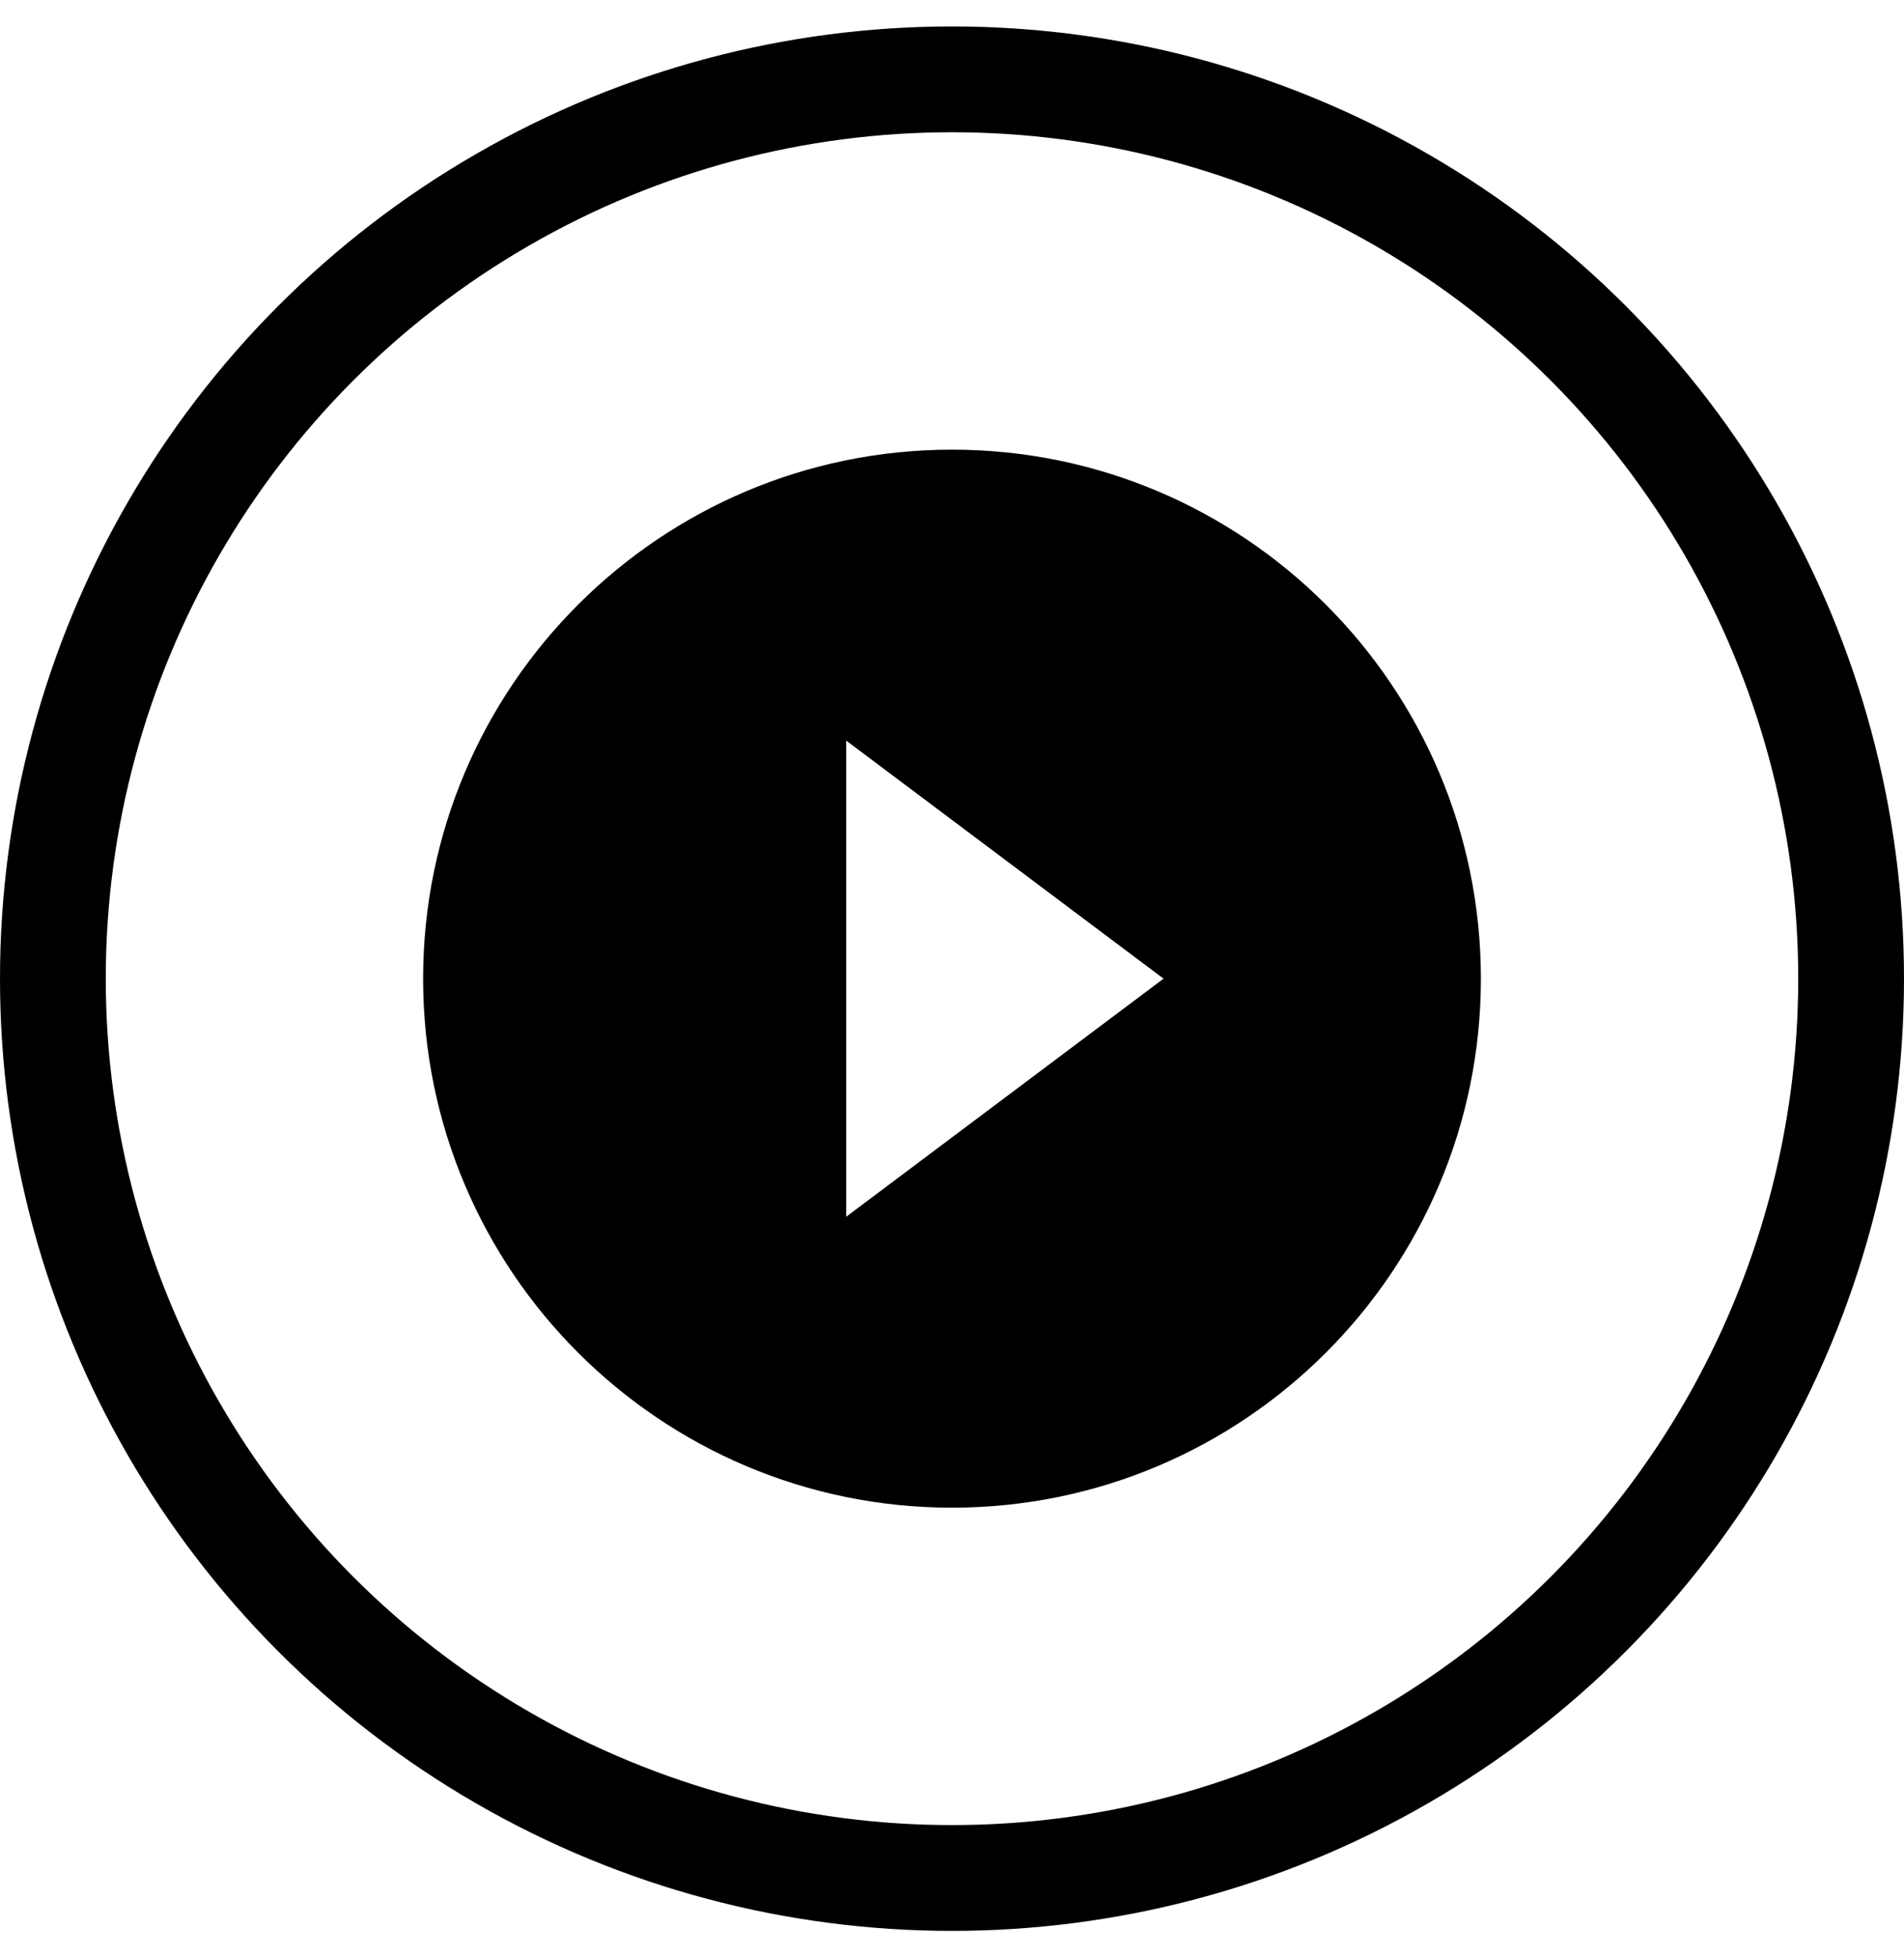
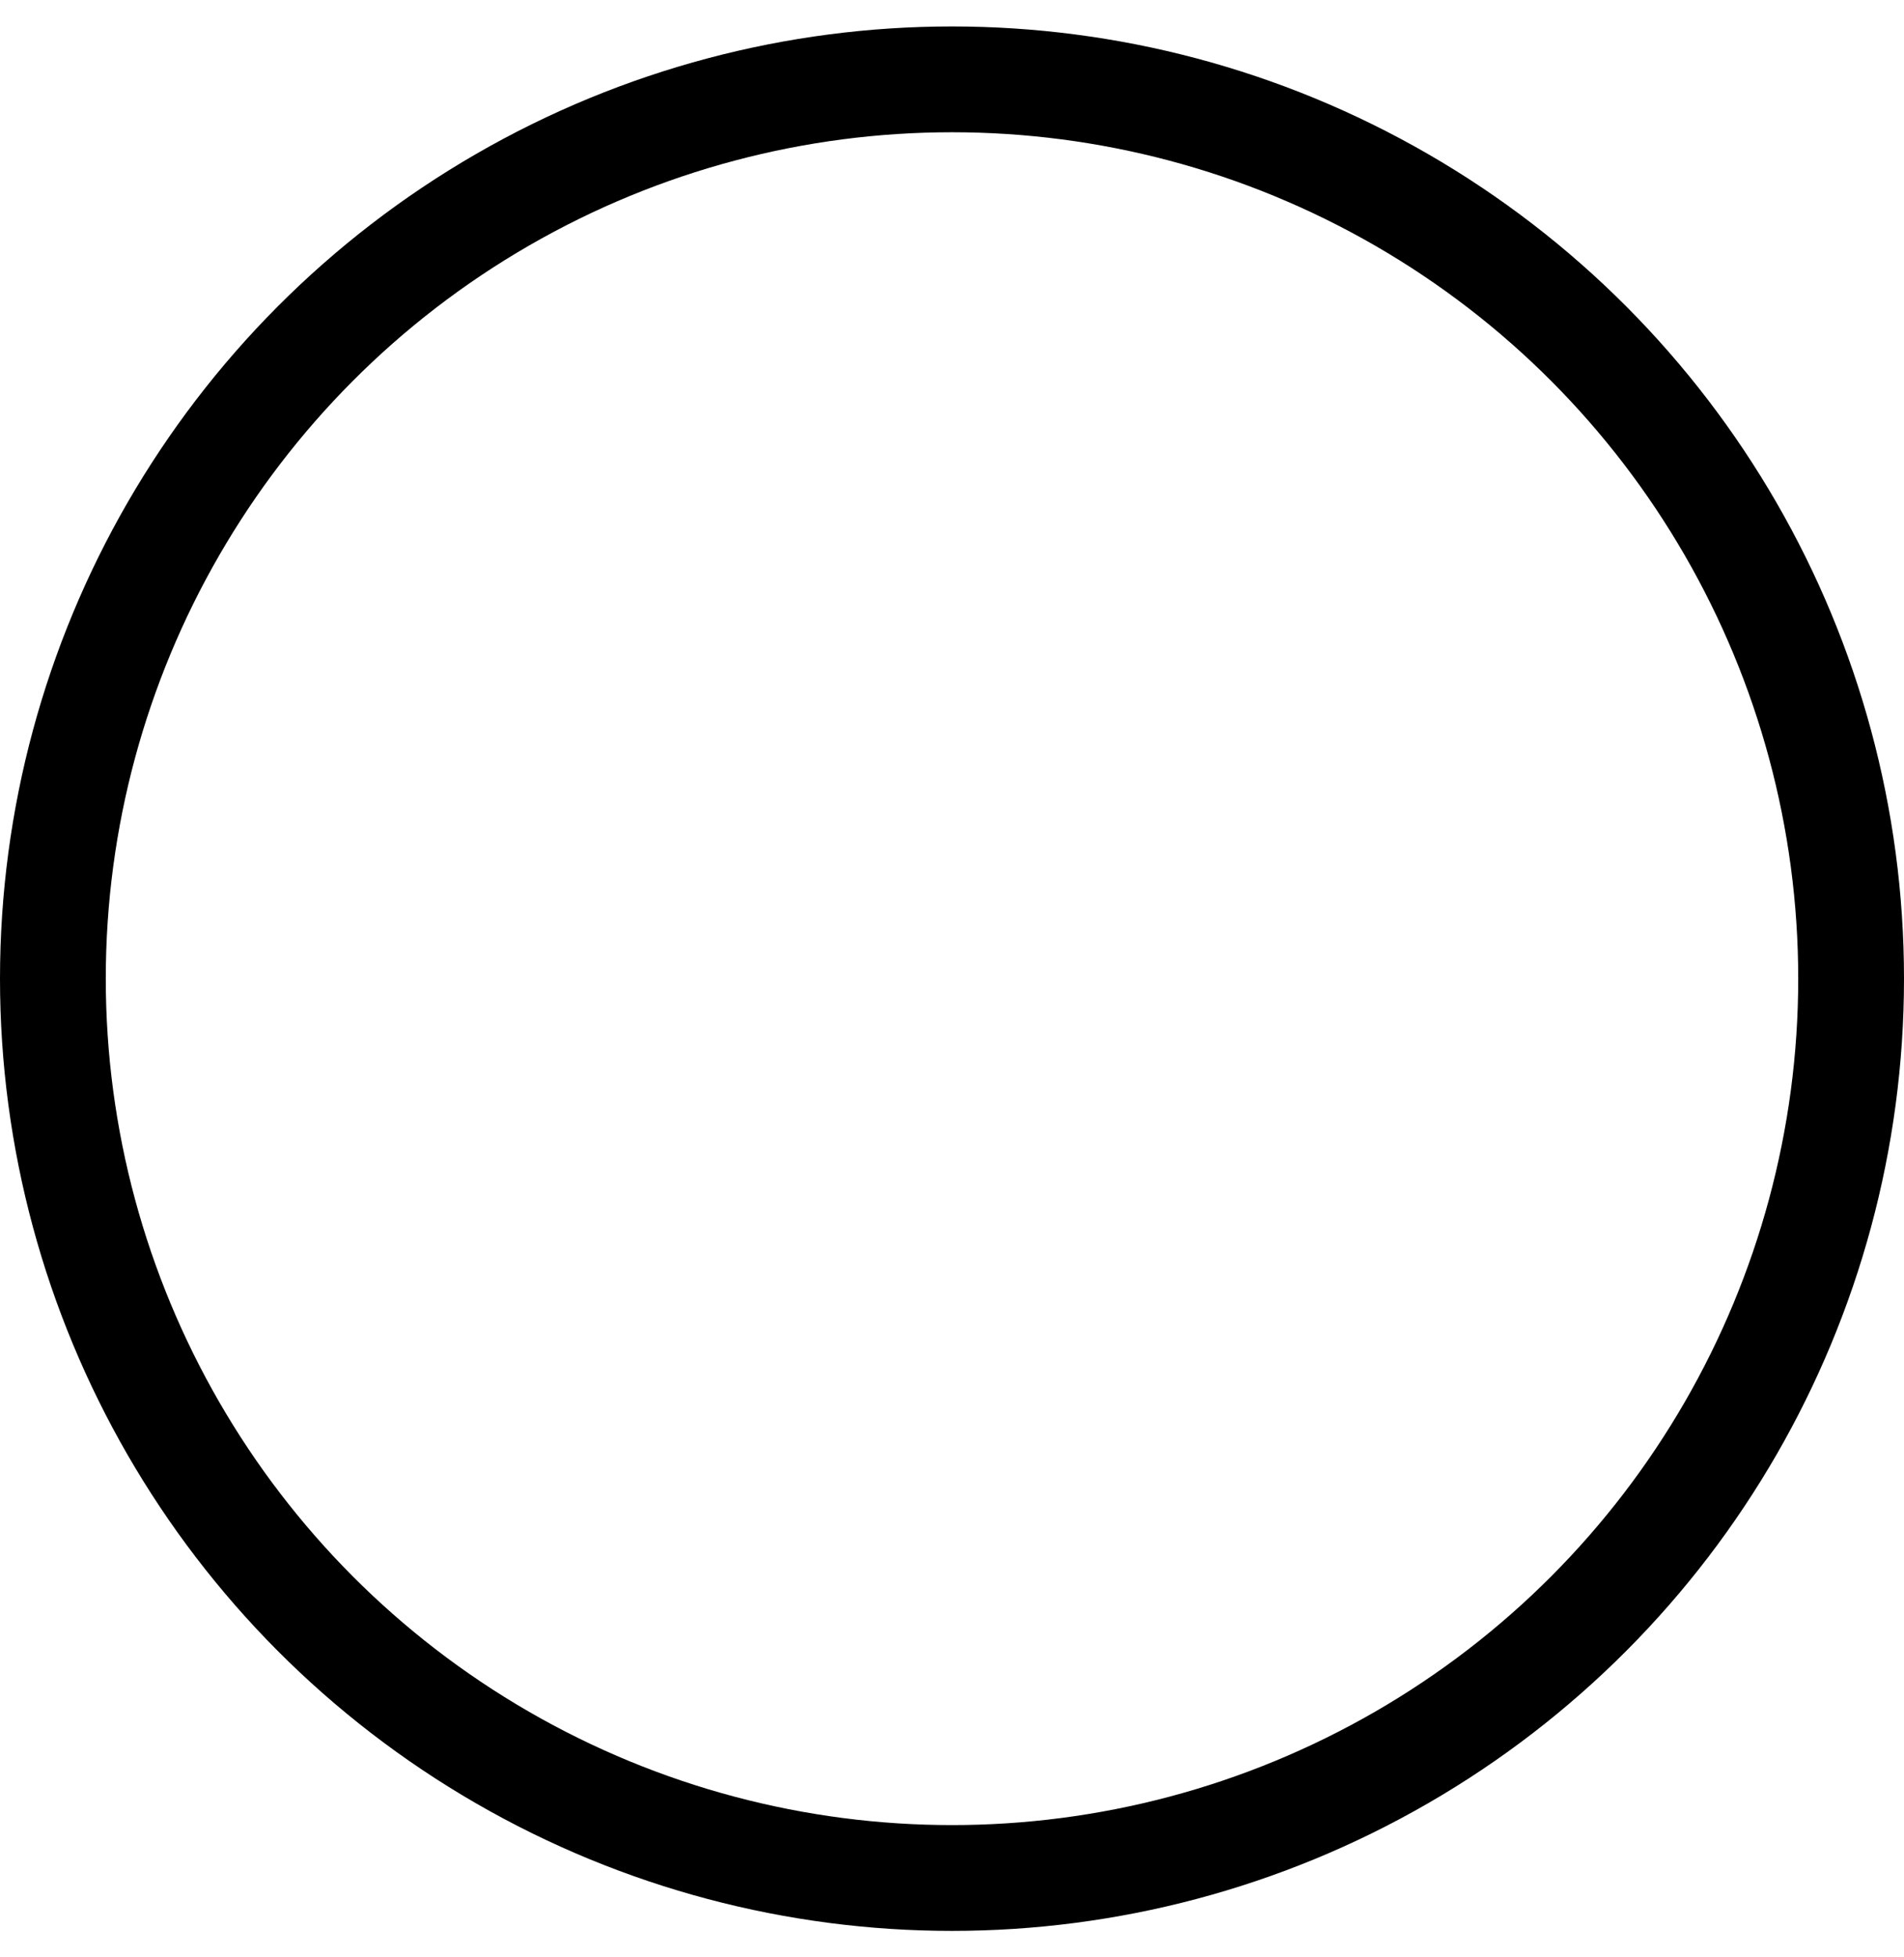
<svg xmlns="http://www.w3.org/2000/svg" width="36" height="37" viewBox="0 0 36 37" fill="none">
  <circle cx="18" cy="18.5" r="17" stroke="black" stroke-width="2" />
  <g clip-path="url(#clip0_7769_10560)">
    <path d="M18 8.5C12.48 8.5 8 12.98 8 18.5C8 24.02 12.48 28.5 18 28.5C23.52 28.5 28 24.02 28 18.5C28 12.98 23.52 8.5 18 8.5ZM16 23V14L22 18.5L16 23Z" fill="black" />
  </g>
  <defs>
    <clipPath id="clip0_7769_10560">
-       <rect width="24" height="24" fill="white" transform="translate(6 6.5)" />
-     </clipPath>
+       </clipPath>
  </defs>
</svg>